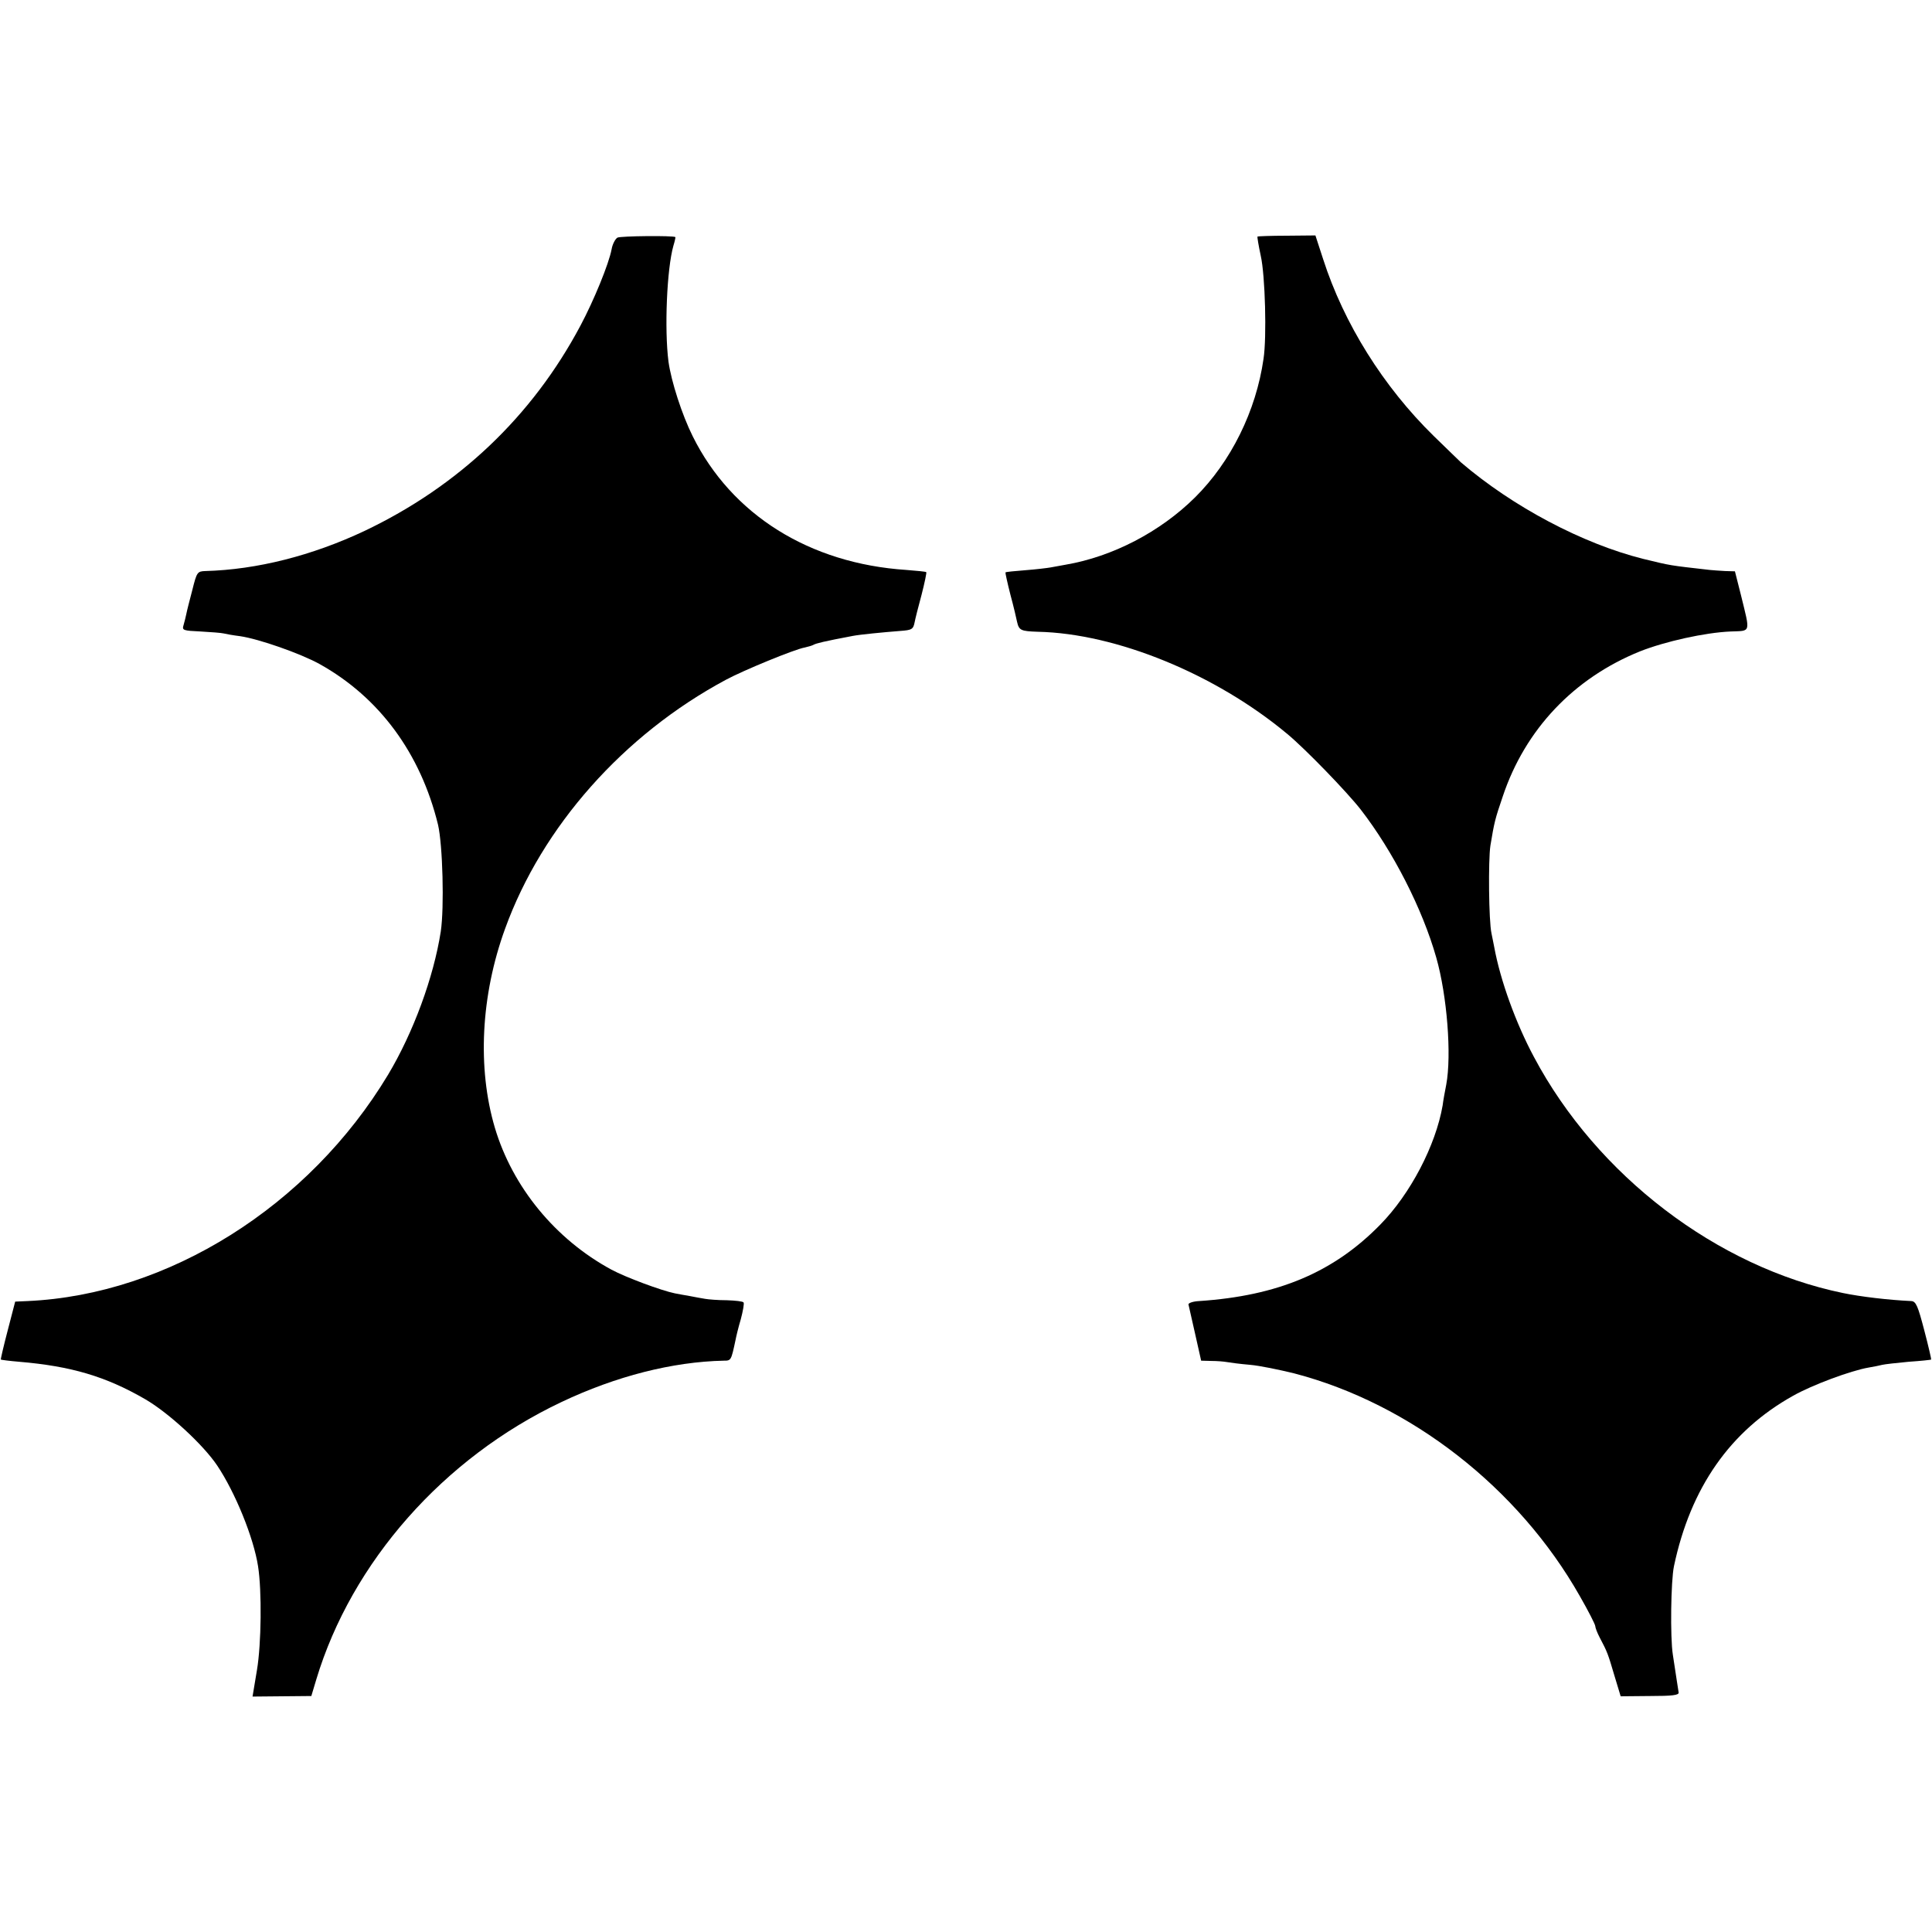
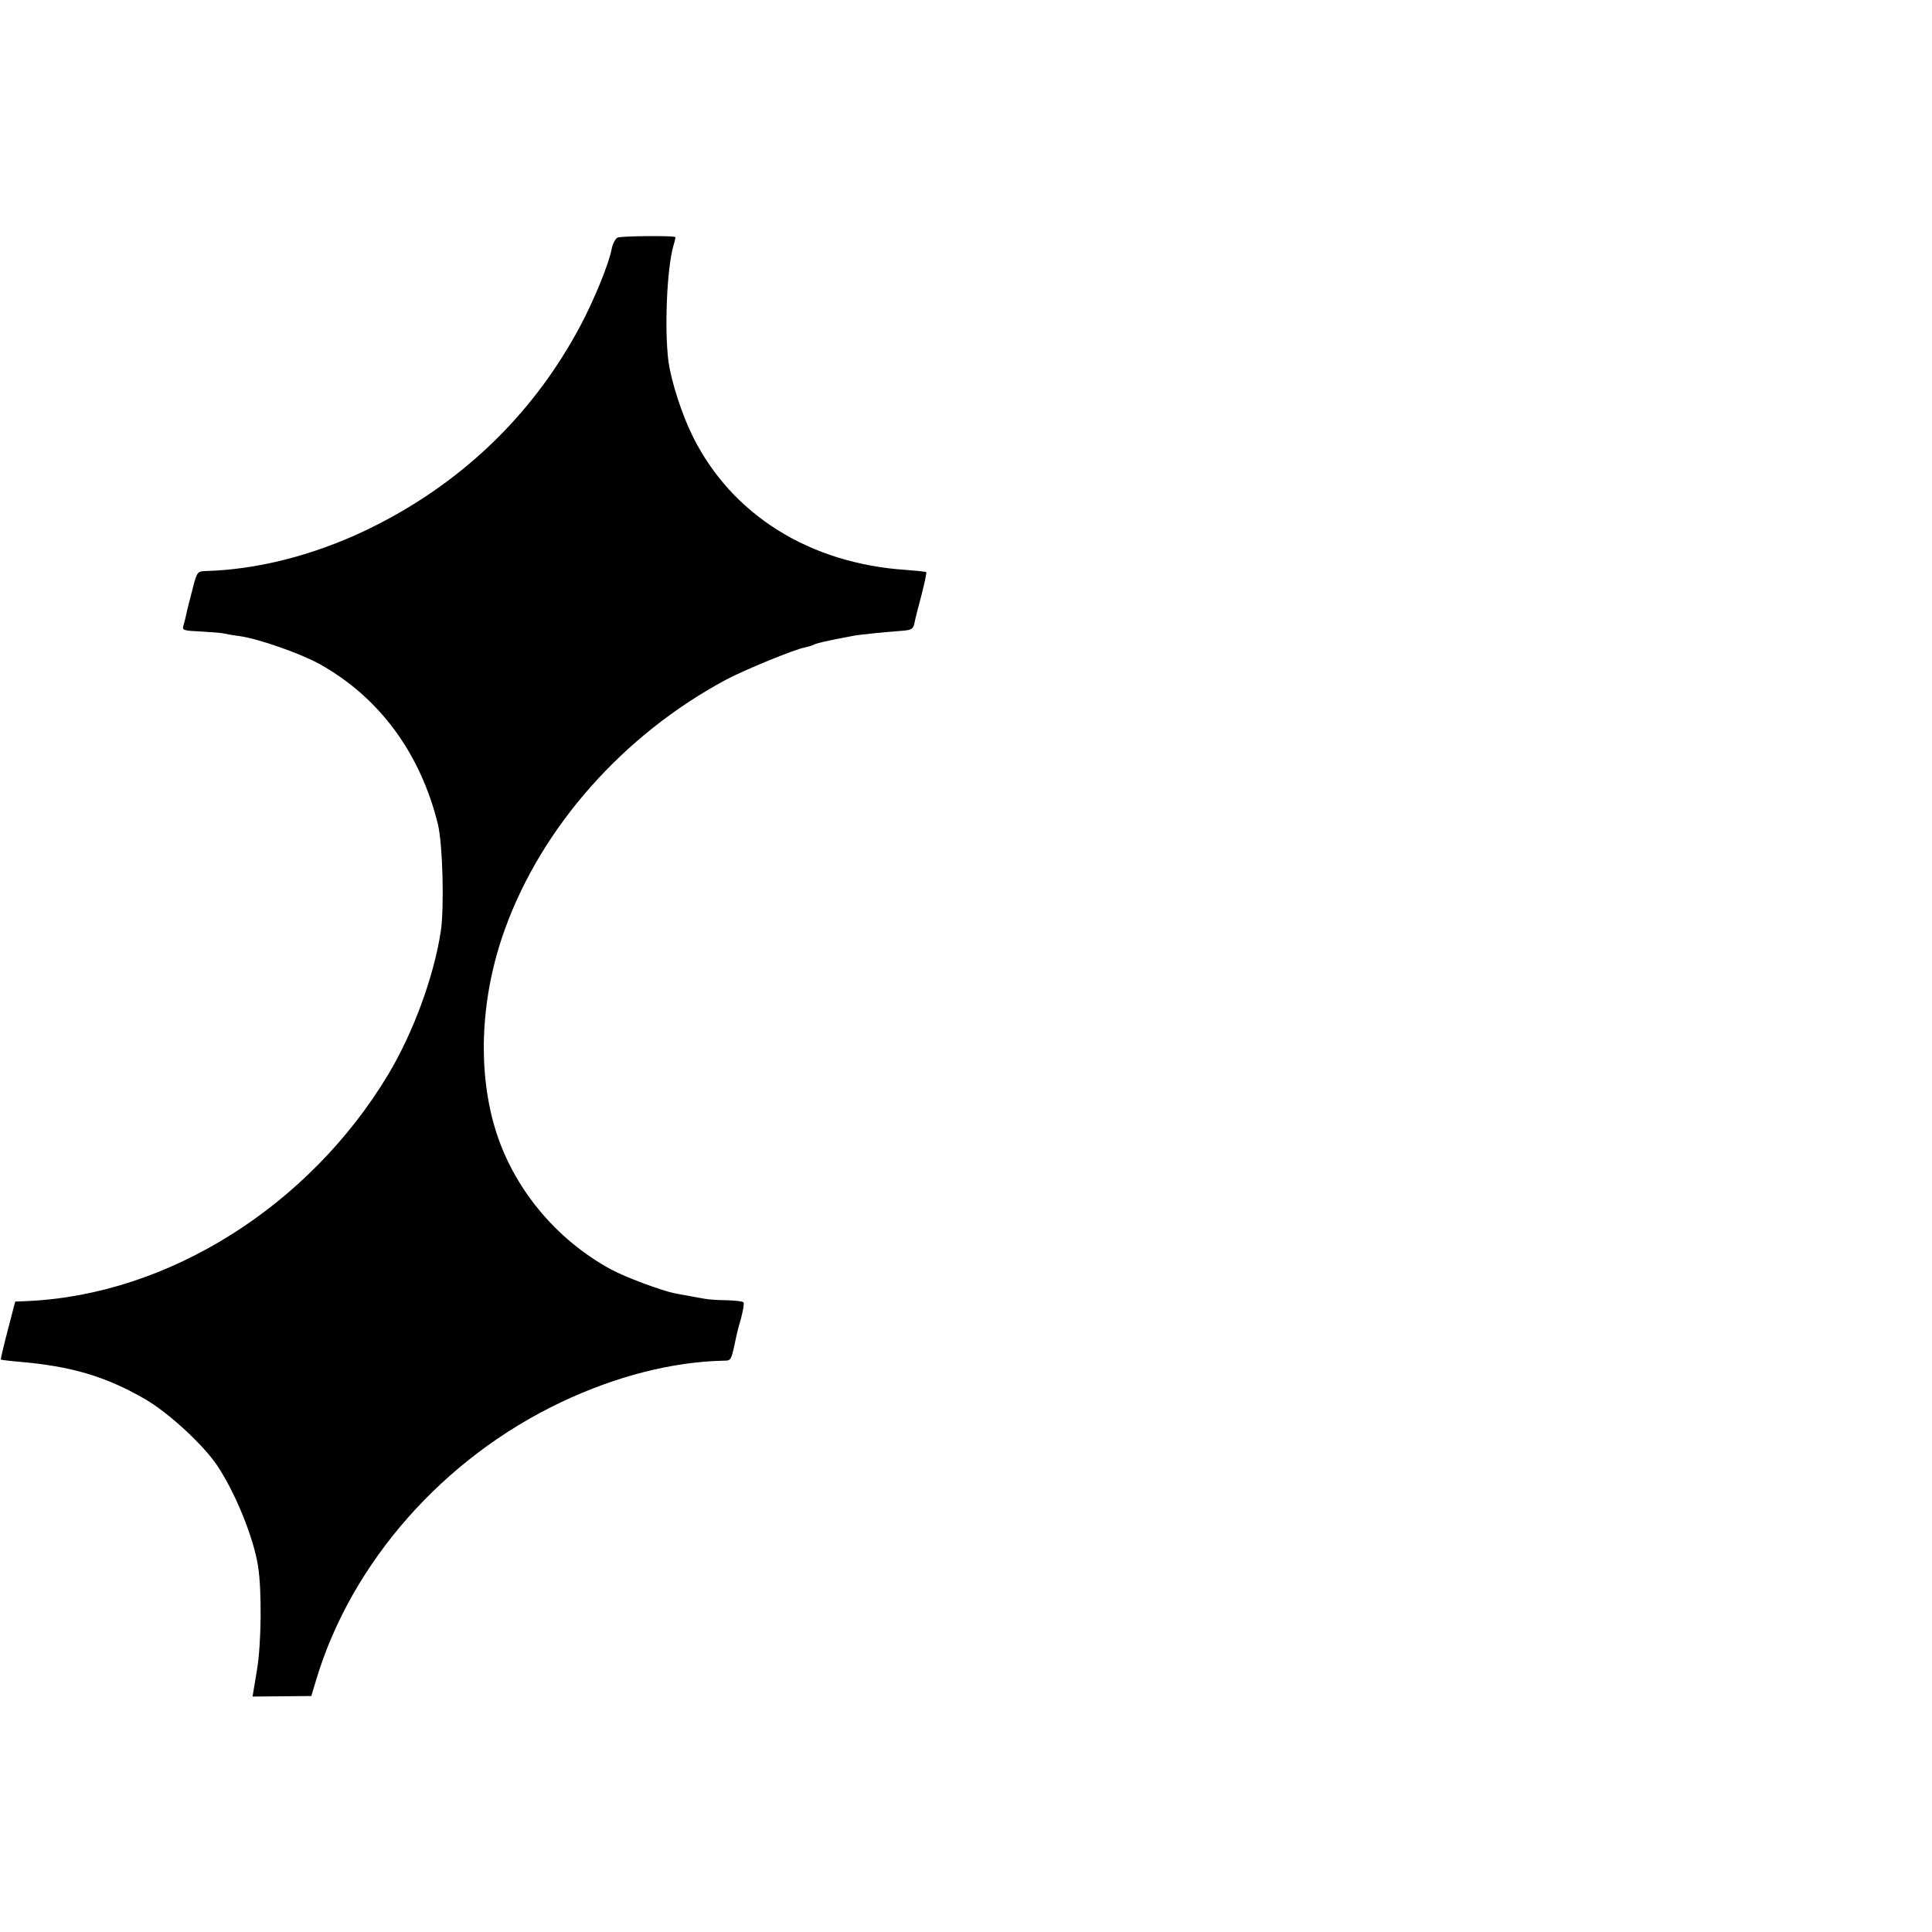
<svg xmlns="http://www.w3.org/2000/svg" version="1.0" width="700pt" height="700pt" viewBox="0 0 700 700" preserveAspectRatio="xMidYMid meet">
  <g transform="translate(0,700) scale(0.1,-0.1)" fill="#000000" stroke="none">
    <path d="M2237 6139 c-8 -5 -18 -24 -21 -42 -10 -53 -64 -185 -113 -277 -175 -329 -442 -582 -783 -744 -189 -89 -389 -140 -576 -145 -29 -1 -31 -4 -47 -68 -10 -38 -20 -77 -22 -88 -2 -11 -7 -29 -10 -40 -6 -19 -1 -20 62 -23 37 -2 75 -5 83 -7 8 -2 35 -7 60 -10 68 -10 217 -62 288 -101 217 -121 366 -324 429 -582 17 -73 23 -300 10 -387 -26 -167 -100 -367 -191 -519 -287 -477 -797 -797 -1306 -820 l-45 -2 -27 -104 c-15 -57 -26 -105 -25 -106 1 -1 31 -5 67 -8 188 -16 313 -53 455 -135 85 -49 211 -165 262 -241 65 -97 132 -261 148 -365 14 -89 12 -281 -4 -376 l-16 -96 107 1 106 1 18 60 c128 425 461 803 888 1005 198 94 403 146 588 150 27 0 27 0 43 75 2 11 10 45 19 75 8 30 13 58 10 61 -2 4 -30 7 -61 8 -32 0 -67 3 -78 5 -11 2 -36 6 -55 10 -19 3 -44 8 -55 10 -49 10 -178 58 -230 86 -203 110 -358 299 -422 514 -64 216 -51 479 37 721 134 370 429 703 800 902 63 34 250 111 286 117 13 3 27 7 32 10 9 5 36 12 142 32 26 5 108 13 172 18 42 3 47 6 52 32 2 11 13 55 25 99 11 43 19 81 17 82 -2 2 -34 5 -72 8 -351 23 -633 200 -774 484 -39 78 -78 199 -88 271 -15 117 -6 336 18 420 5 16 8 31 7 31 -8 6 -199 4 -210 -2z" />
-     <path d="M4556 6143 c-1 -2 4 -33 12 -70 16 -71 22 -295 10 -373 -27 -189 -118 -373 -248 -502 -126 -125 -299 -215 -469 -244 -18 -3 -43 -8 -55 -10 -11 -2 -52 -7 -91 -10 -38 -3 -71 -6 -72 -8 -1 -1 7 -38 18 -81 12 -44 22 -88 24 -98 7 -31 14 -34 75 -36 284 -6 644 -153 905 -371 65 -54 215 -209 265 -273 117 -151 224 -360 274 -537 39 -137 56 -353 36 -460 -5 -25 -11 -58 -13 -75 -25 -145 -117 -321 -226 -432 -169 -173 -371 -258 -656 -277 -22 -1 -39 -7 -39 -12 1 -5 12 -53 24 -106 l22 -98 37 -1 c20 0 45 -2 56 -4 11 -2 48 -7 84 -10 35 -3 107 -18 160 -31 422 -110 813 -415 1035 -807 31 -54 56 -103 56 -109 0 -5 7 -24 16 -41 28 -53 30 -59 53 -137 l23 -76 106 1 c81 0 106 3 104 13 -1 7 -4 27 -7 45 -3 18 -9 59 -14 92 -10 63 -7 268 4 320 60 285 204 491 432 618 69 39 209 91 273 102 19 3 42 8 50 10 8 2 51 7 95 11 44 3 81 7 82 8 1 1 -10 49 -25 106 -23 88 -30 105 -47 106 -85 4 -184 16 -247 29 -457 94 -892 426 -1120 855 -66 123 -122 278 -144 398 -2 12 -7 34 -10 50 -10 45 -12 265 -4 318 14 85 17 97 45 179 81 242 257 428 497 525 91 36 235 68 328 72 75 3 72 -8 38 131 l-22 87 -35 1 c-20 1 -45 3 -56 4 -149 17 -138 15 -241 40 -220 55 -473 189 -661 350 -6 6 -50 48 -98 95 -183 179 -326 408 -401 641 l-28 86 -104 -1 c-57 0 -105 -2 -106 -3z" />
  </g>
</svg>